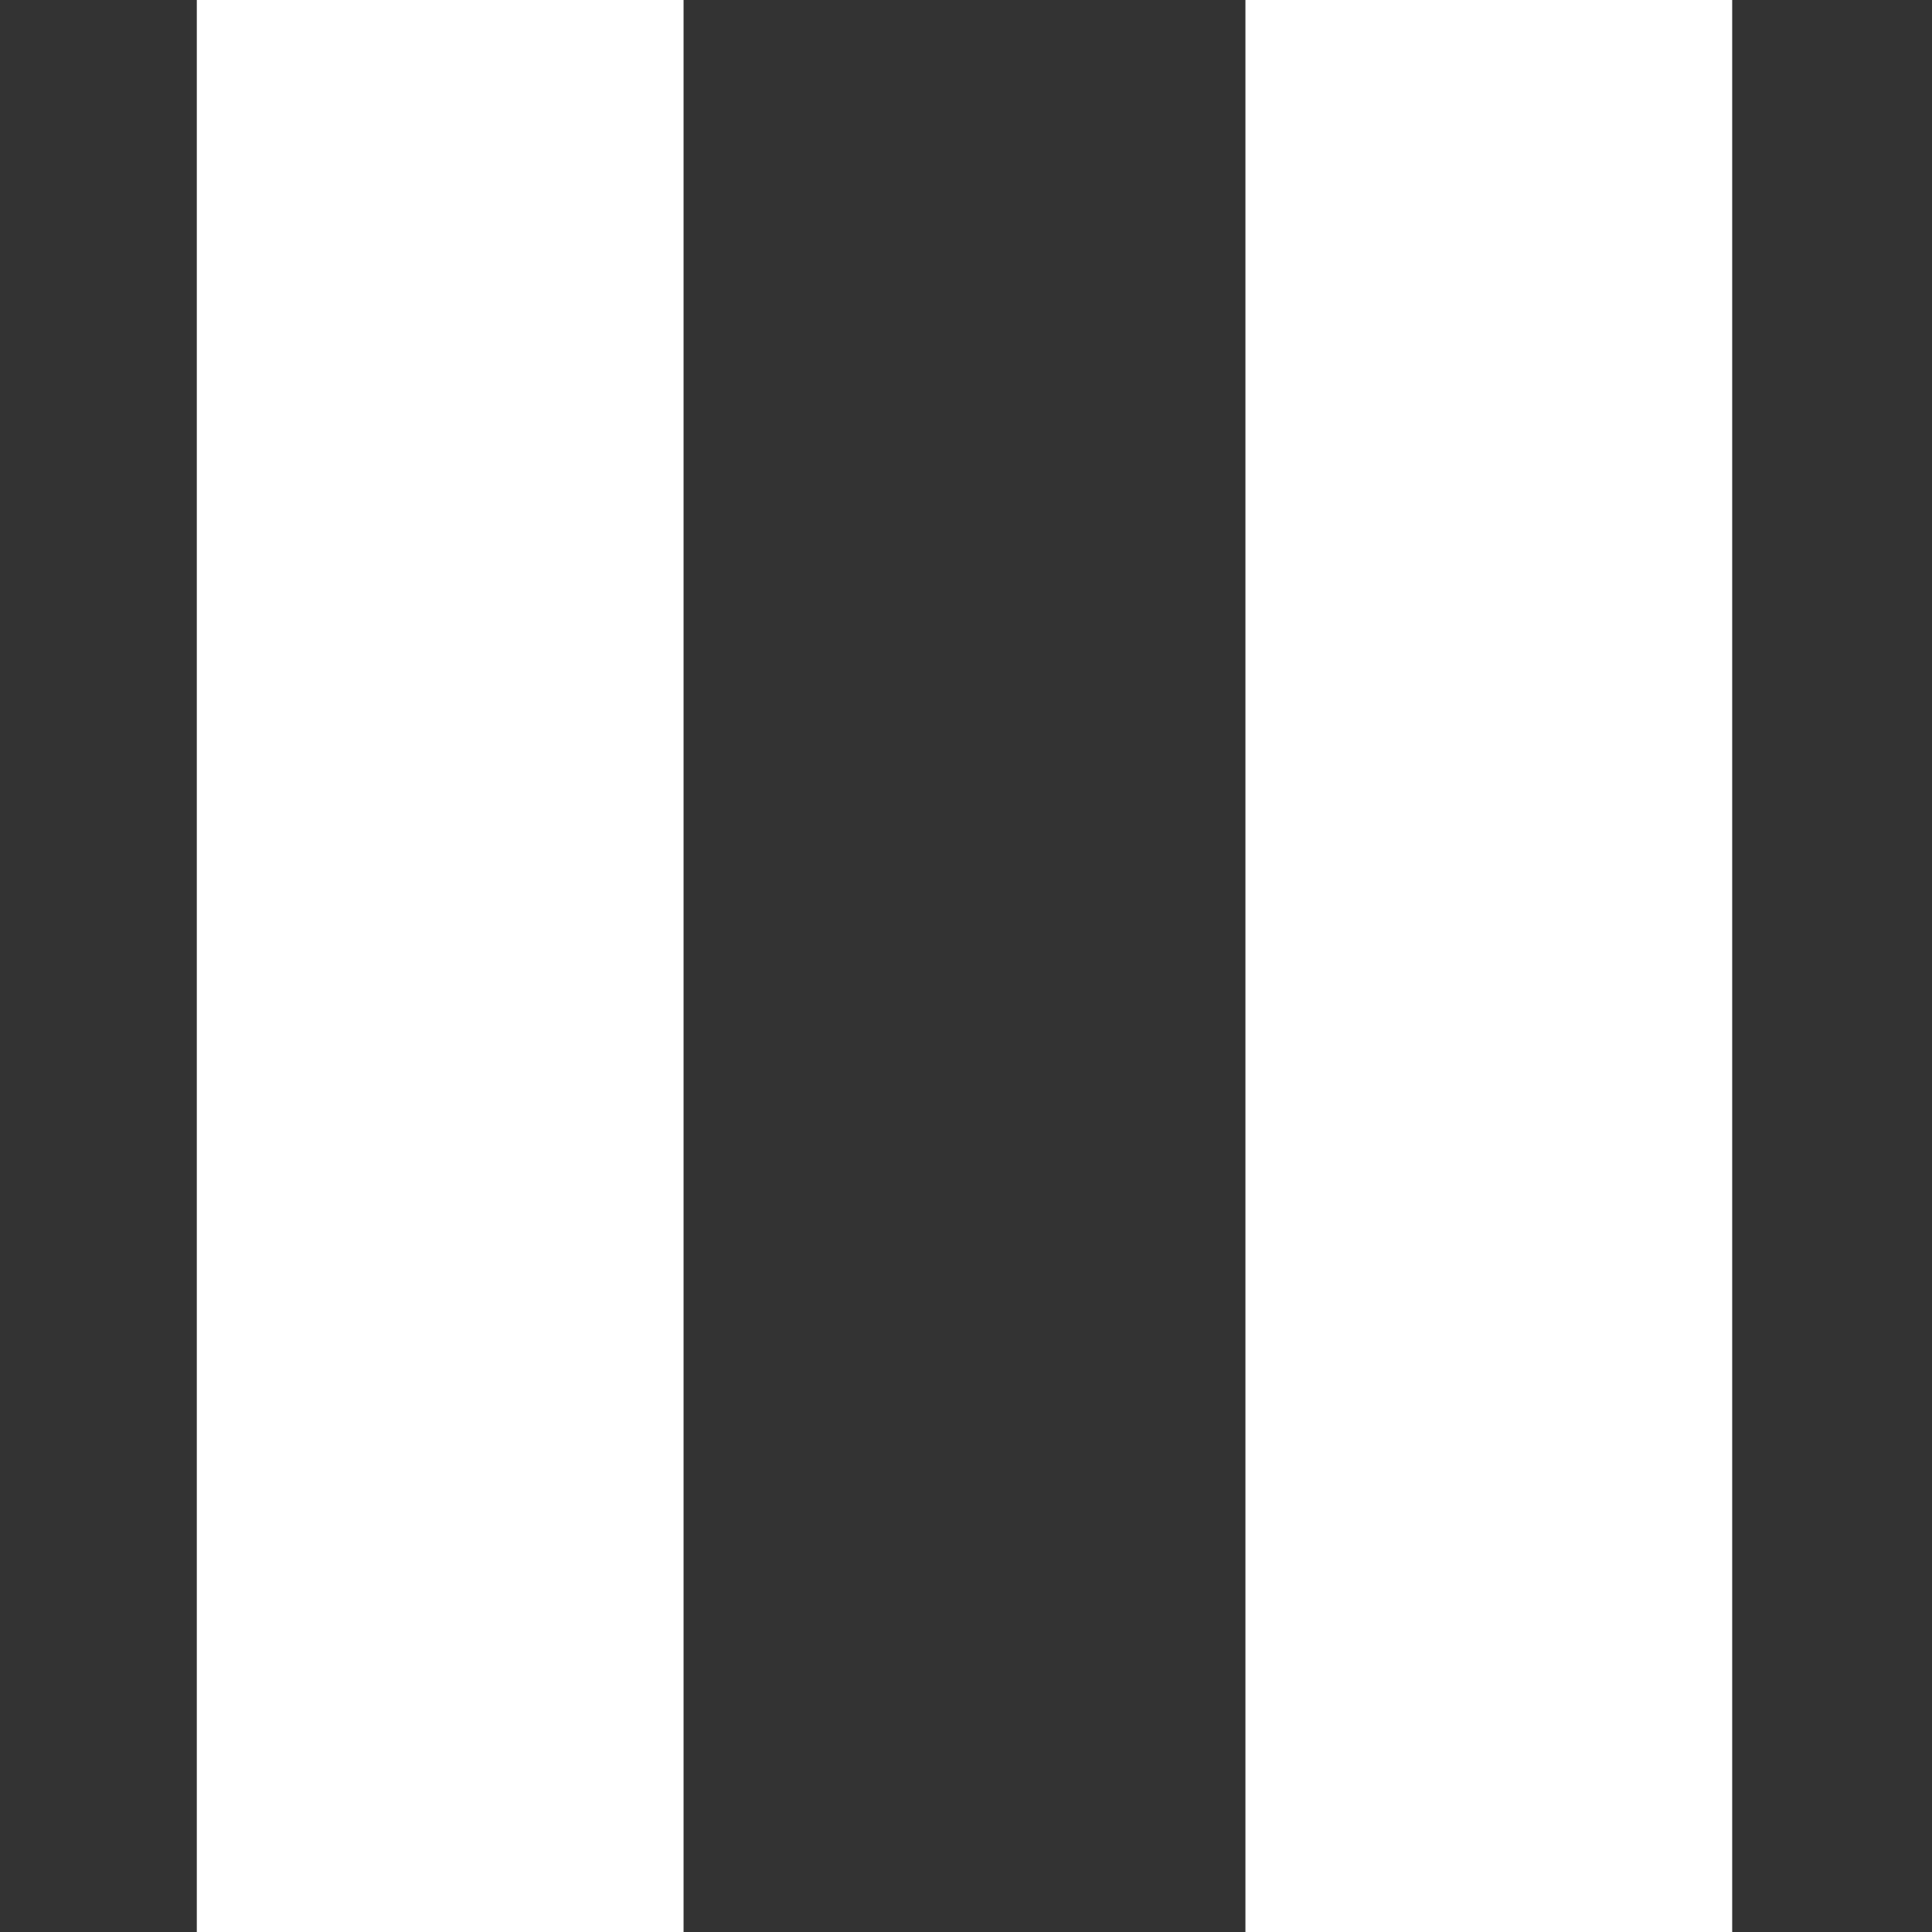
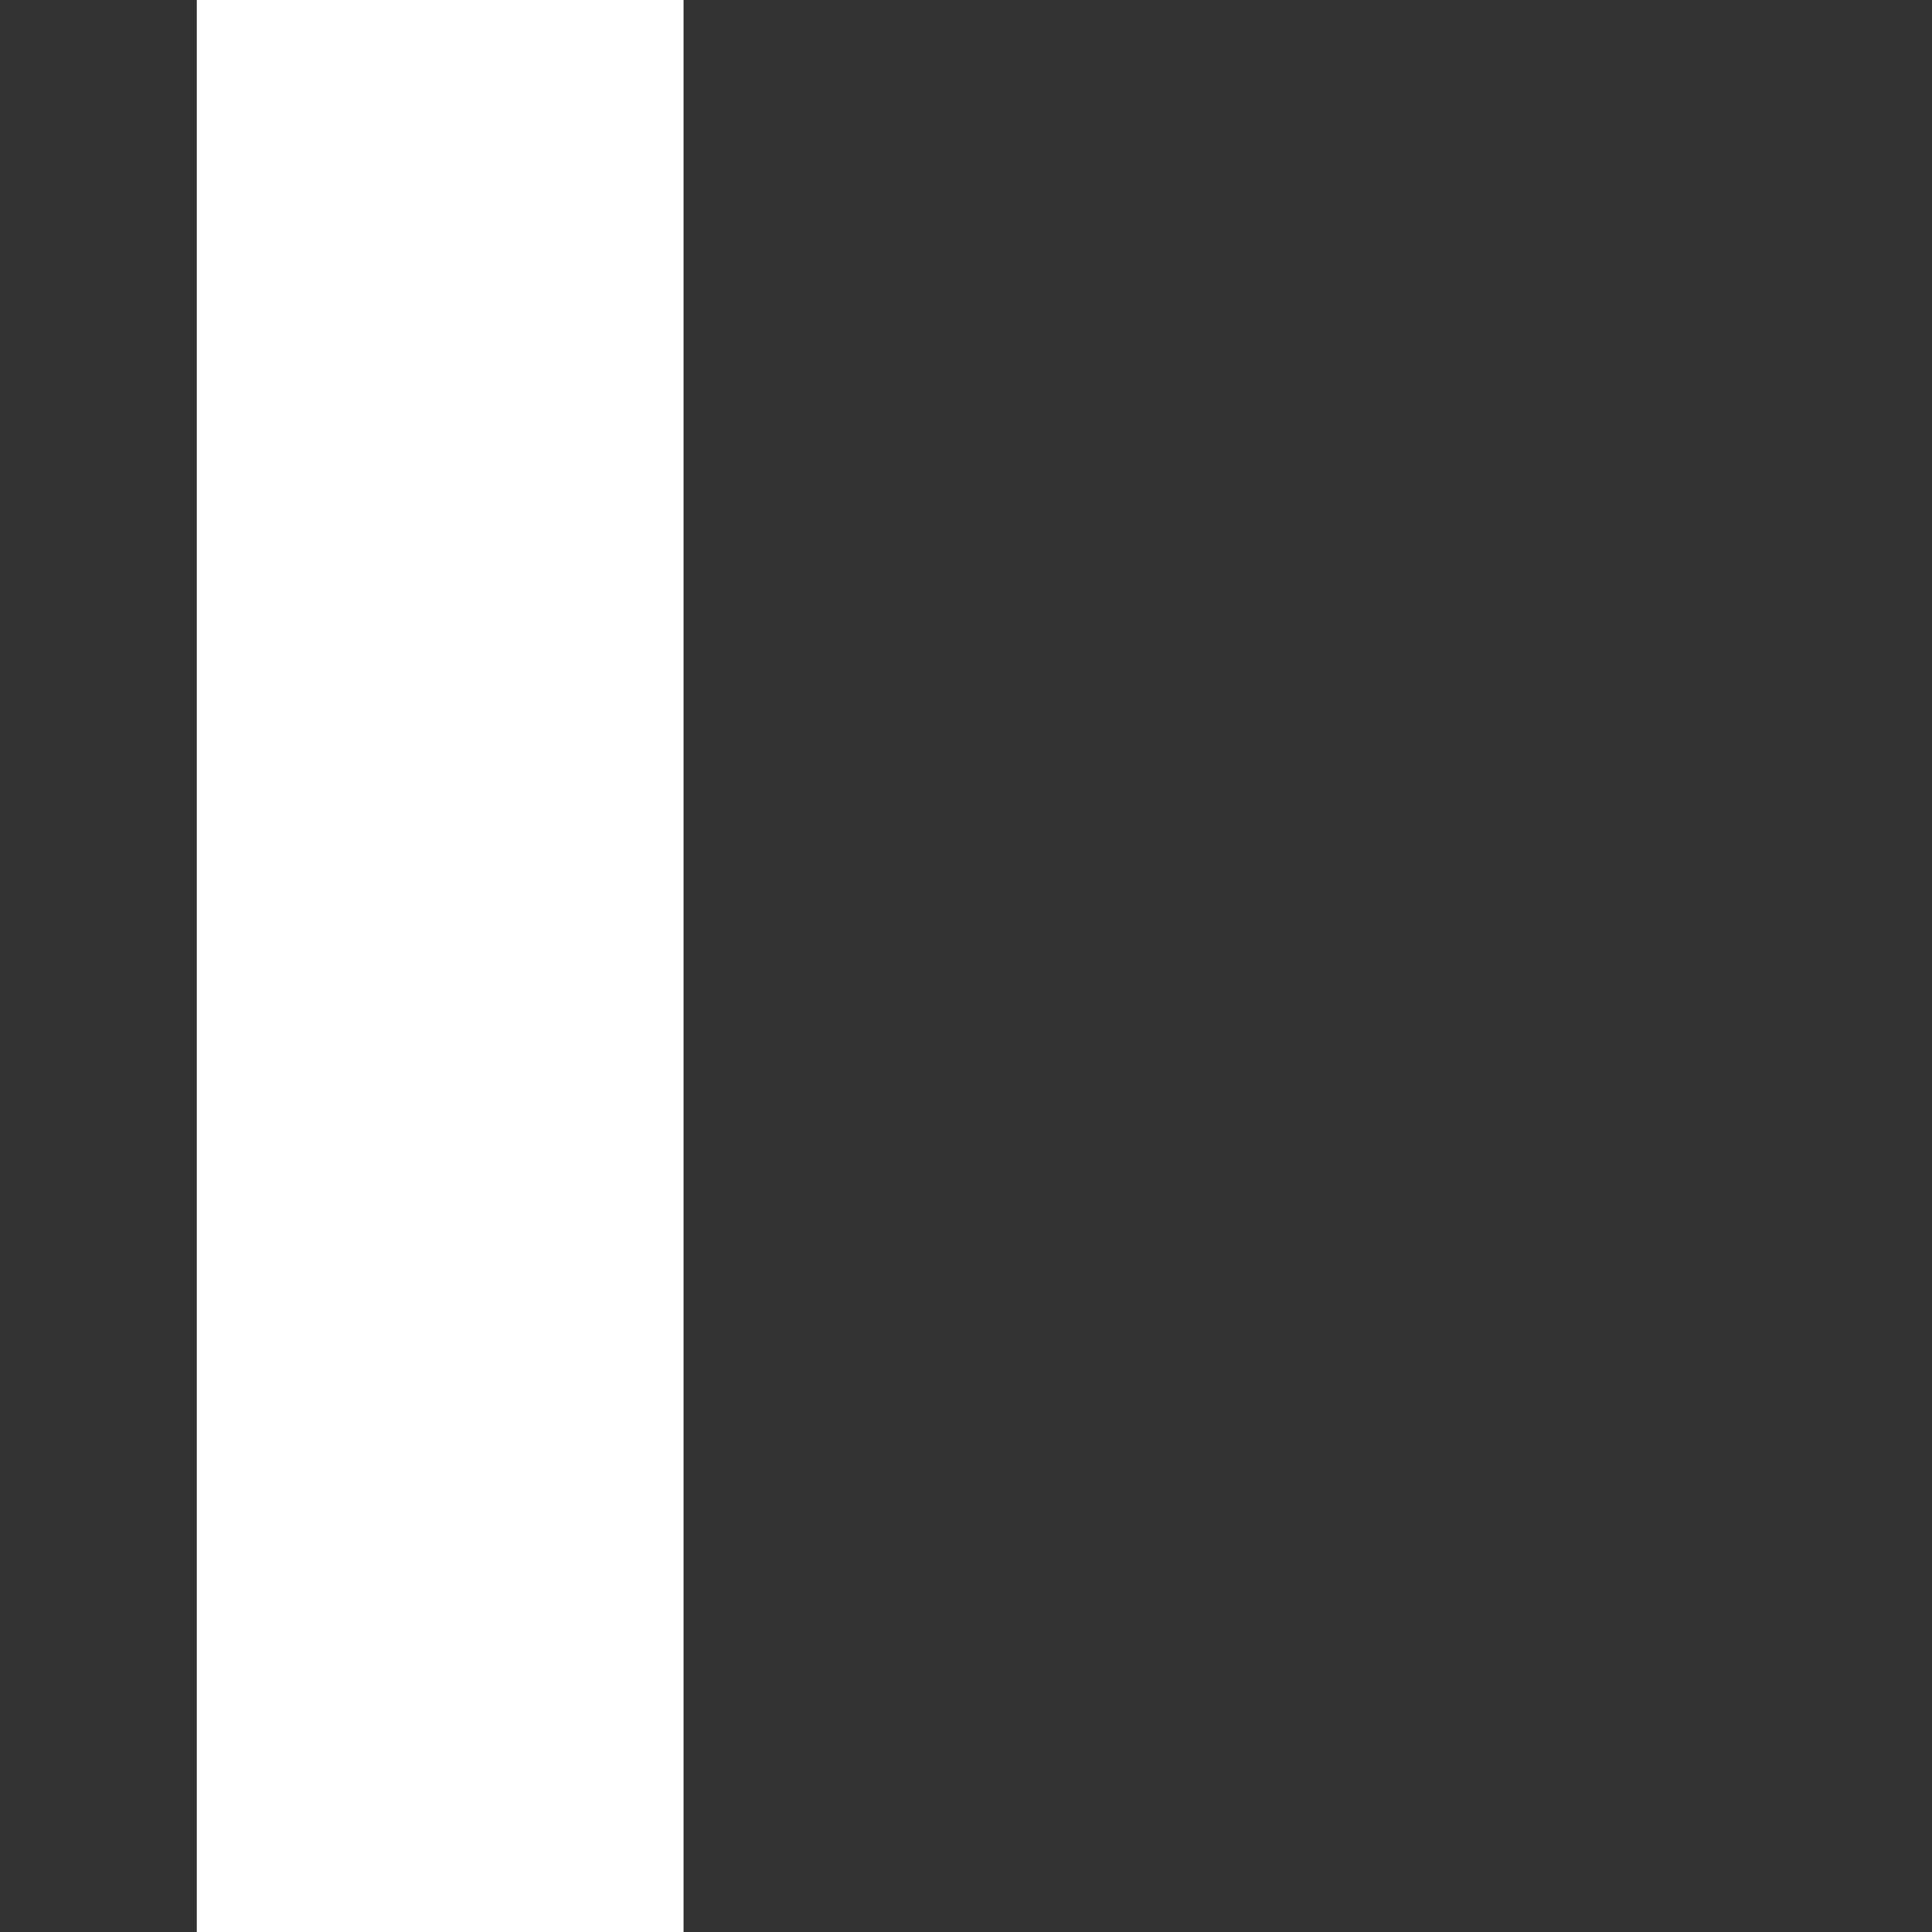
<svg xmlns="http://www.w3.org/2000/svg" width="1200pt" height="1200pt" version="1.1" viewBox="0 0 1200 1200">
  <rect x="0" y="0" width="1200" height="1200" fill="#333333" stroke="none" />
  <path d="m122.24 0h302.33v1200h-302.33z" fill="white" fill-rule="evenodd" />
-   <path d="m773.56 0h302.33v1200h-302.33z" fill="white" fill-rule="evenodd" />
</svg>